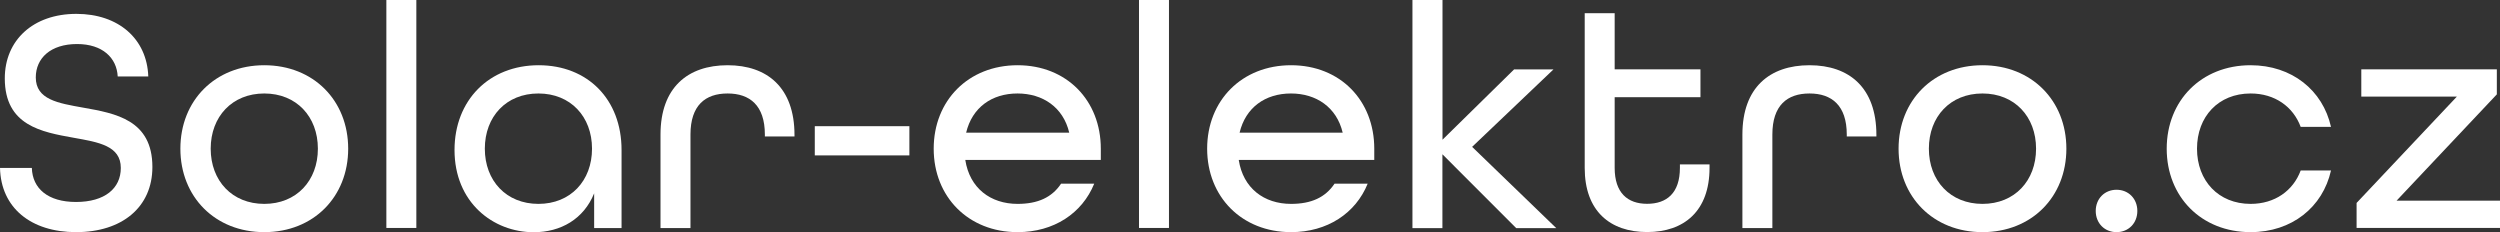
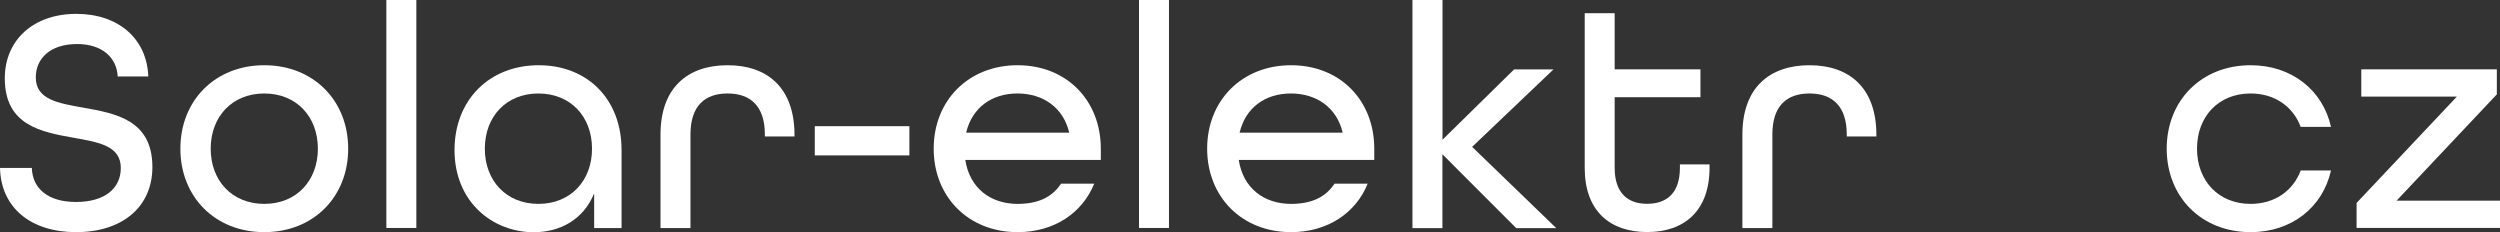
<svg xmlns="http://www.w3.org/2000/svg" width="280" height="26" viewBox="0 0 280 26" fill="none">
  <rect x="0" y="0" width="280" height="26" fill="#333333" stroke="none" />
  <g clip-path="url(#clip0_127_115)">
    <path d="M0 18.811H3.567C3.634 21.116 5.37 22.621 8.515 22.621C11.727 22.621 13.53 21.107 13.53 18.811C13.53 16.331 11.056 15.93 8.265 15.432C4.66 14.787 0.537 14.065 0.537 8.781C0.537 4.503 3.711 1.553 8.553 1.553C13.28 1.553 16.464 4.356 16.608 8.566H13.184C13.079 6.485 11.487 4.932 8.63 4.932C5.667 4.932 4.008 6.515 4.008 8.673C4.008 11.154 6.511 11.555 9.301 12.053C12.935 12.697 17.068 13.42 17.068 18.704C17.068 23.197 13.674 26 8.524 26C3.462 26 0.105 23.275 0 18.811Z" fill="white" />
    <path d="M20.203 16.653C20.203 11.261 24.087 7.306 29.6 7.306C35.114 7.306 38.997 11.261 38.997 16.653C38.997 22.044 35.114 26 29.6 26C24.087 26 20.203 22.044 20.203 16.653ZM35.603 16.653C35.603 13.059 33.196 10.47 29.6 10.47C26.004 10.47 23.598 13.059 23.598 16.653C23.598 20.247 26.004 22.835 29.6 22.835C33.196 22.835 35.603 20.247 35.603 16.653Z" fill="white" />
    <path d="M43.273 0H46.63V25.531H43.273V0Z" fill="white" />
    <path d="M50.906 16.799C50.906 11.222 54.79 7.306 60.332 7.306C65.807 7.306 69.614 11.115 69.614 16.799V25.541H66.545V21.654C65.376 24.535 62.806 26.01 59.766 26.01C55.212 26 50.906 22.66 50.906 16.799ZM66.306 16.653C66.306 13.059 63.899 10.47 60.303 10.47C56.698 10.47 54.301 13.059 54.301 16.653C54.301 20.247 56.707 22.835 60.303 22.835C63.899 22.835 66.306 20.247 66.306 16.653Z" fill="white" />
    <path d="M73.977 15.071C73.977 9.816 77.016 7.306 81.494 7.306C85.943 7.306 88.983 9.826 88.983 15.11V15.286H85.665V15.071C85.665 11.799 83.968 10.47 81.494 10.47C78.992 10.47 77.333 11.799 77.333 15.071V25.541H73.977V15.071Z" fill="white" />
    <path d="M91.256 14.133H101.851V17.405H91.256V14.133Z" fill="white" />
    <path d="M104.574 16.653C104.574 11.261 108.458 7.306 113.971 7.306C119.475 7.306 123.291 11.261 123.291 16.653V17.913H108.112C108.601 21.077 110.941 22.835 113.971 22.835C116.234 22.835 117.816 22.113 118.842 20.57H122.553C121.211 23.881 118.037 26 113.971 26C108.458 26 104.574 22.044 104.574 16.653ZM119.753 14.856C119.082 12.014 116.79 10.47 113.962 10.47C111.066 10.47 108.88 12.053 108.208 14.856H119.753Z" fill="white" />
    <path d="M127.568 0H130.924V25.531H127.568V0Z" fill="white" />
    <path d="M135.201 16.653C135.201 11.261 139.085 7.306 144.598 7.306C150.112 7.306 153.918 11.261 153.918 16.653V17.913H138.739C139.228 21.077 141.568 22.835 144.598 22.835C146.861 22.835 148.443 22.113 149.469 20.57H153.18C151.838 23.881 148.664 26 144.598 26C139.085 26 135.201 22.044 135.201 16.653ZM150.38 14.856C149.709 12.014 147.417 10.47 144.589 10.47C141.693 10.47 139.506 12.053 138.835 14.856H150.38Z" fill="white" />
    <path d="M158.204 0H161.56V15.647L169.576 7.775H173.987L164.878 16.448L174.303 25.551H169.816L161.55 17.278V25.551H158.194V0H158.204Z" fill="white" />
    <path d="M177.487 18.811V1.475H180.843V7.765H190.451V10.89H180.843V18.802C180.843 21.605 182.291 22.826 184.477 22.826C186.664 22.826 188.15 21.634 188.15 18.802V18.411H191.468V18.802C191.468 23.617 188.639 25.99 184.477 25.99C180.316 25.99 177.487 23.627 177.487 18.811Z" fill="white" />
    <path d="M195.149 15.071C195.149 9.816 198.189 7.306 202.667 7.306C207.116 7.306 210.156 9.826 210.156 15.11V15.286H206.838V15.071C206.838 11.799 205.141 10.47 202.667 10.47C200.164 10.47 198.505 11.799 198.505 15.071V25.541H195.149V15.071Z" fill="white" />
-     <path d="M212.64 16.653C212.64 11.261 216.523 7.306 222.037 7.306C227.54 7.306 231.434 11.261 231.434 16.653C231.434 22.044 227.55 26 222.037 26C216.523 26 212.64 22.044 212.64 16.653ZM228.039 16.653C228.039 13.059 225.632 10.47 222.037 10.47C218.431 10.47 216.034 13.059 216.034 16.653C216.034 20.247 218.441 22.835 222.037 22.835C225.632 22.835 228.039 20.247 228.039 16.653Z" fill="white" />
-     <path d="M234.722 23.627C234.722 22.259 235.709 21.253 237.052 21.253C238.394 21.253 239.382 22.259 239.382 23.627C239.382 24.994 238.394 26 237.052 26C235.709 26 234.722 24.994 234.722 23.627Z" fill="white" />
    <path d="M242.671 16.653C242.671 11.261 246.554 7.306 252.068 7.306C256.69 7.306 260.151 10.109 261.072 14.211H257.677C256.833 11.945 254.781 10.47 252.068 10.47C248.462 10.47 246.065 13.059 246.065 16.653C246.065 20.247 248.472 22.835 252.068 22.835C254.781 22.835 256.833 21.361 257.677 19.095H261.072C260.151 23.197 256.69 26 252.068 26C246.554 26 242.671 22.044 242.671 16.653Z" fill="white" />
    <path d="M263.938 22.728L275.167 10.822H264.466V7.765H279.645V10.568L268.416 22.474H280V25.531H263.938V22.728Z" fill="white" />
  </g>
  <defs>
    <clipPath id="clip0_127_115">
      <rect width="280" height="26" fill="white" />
    </clipPath>
  </defs>
</svg>